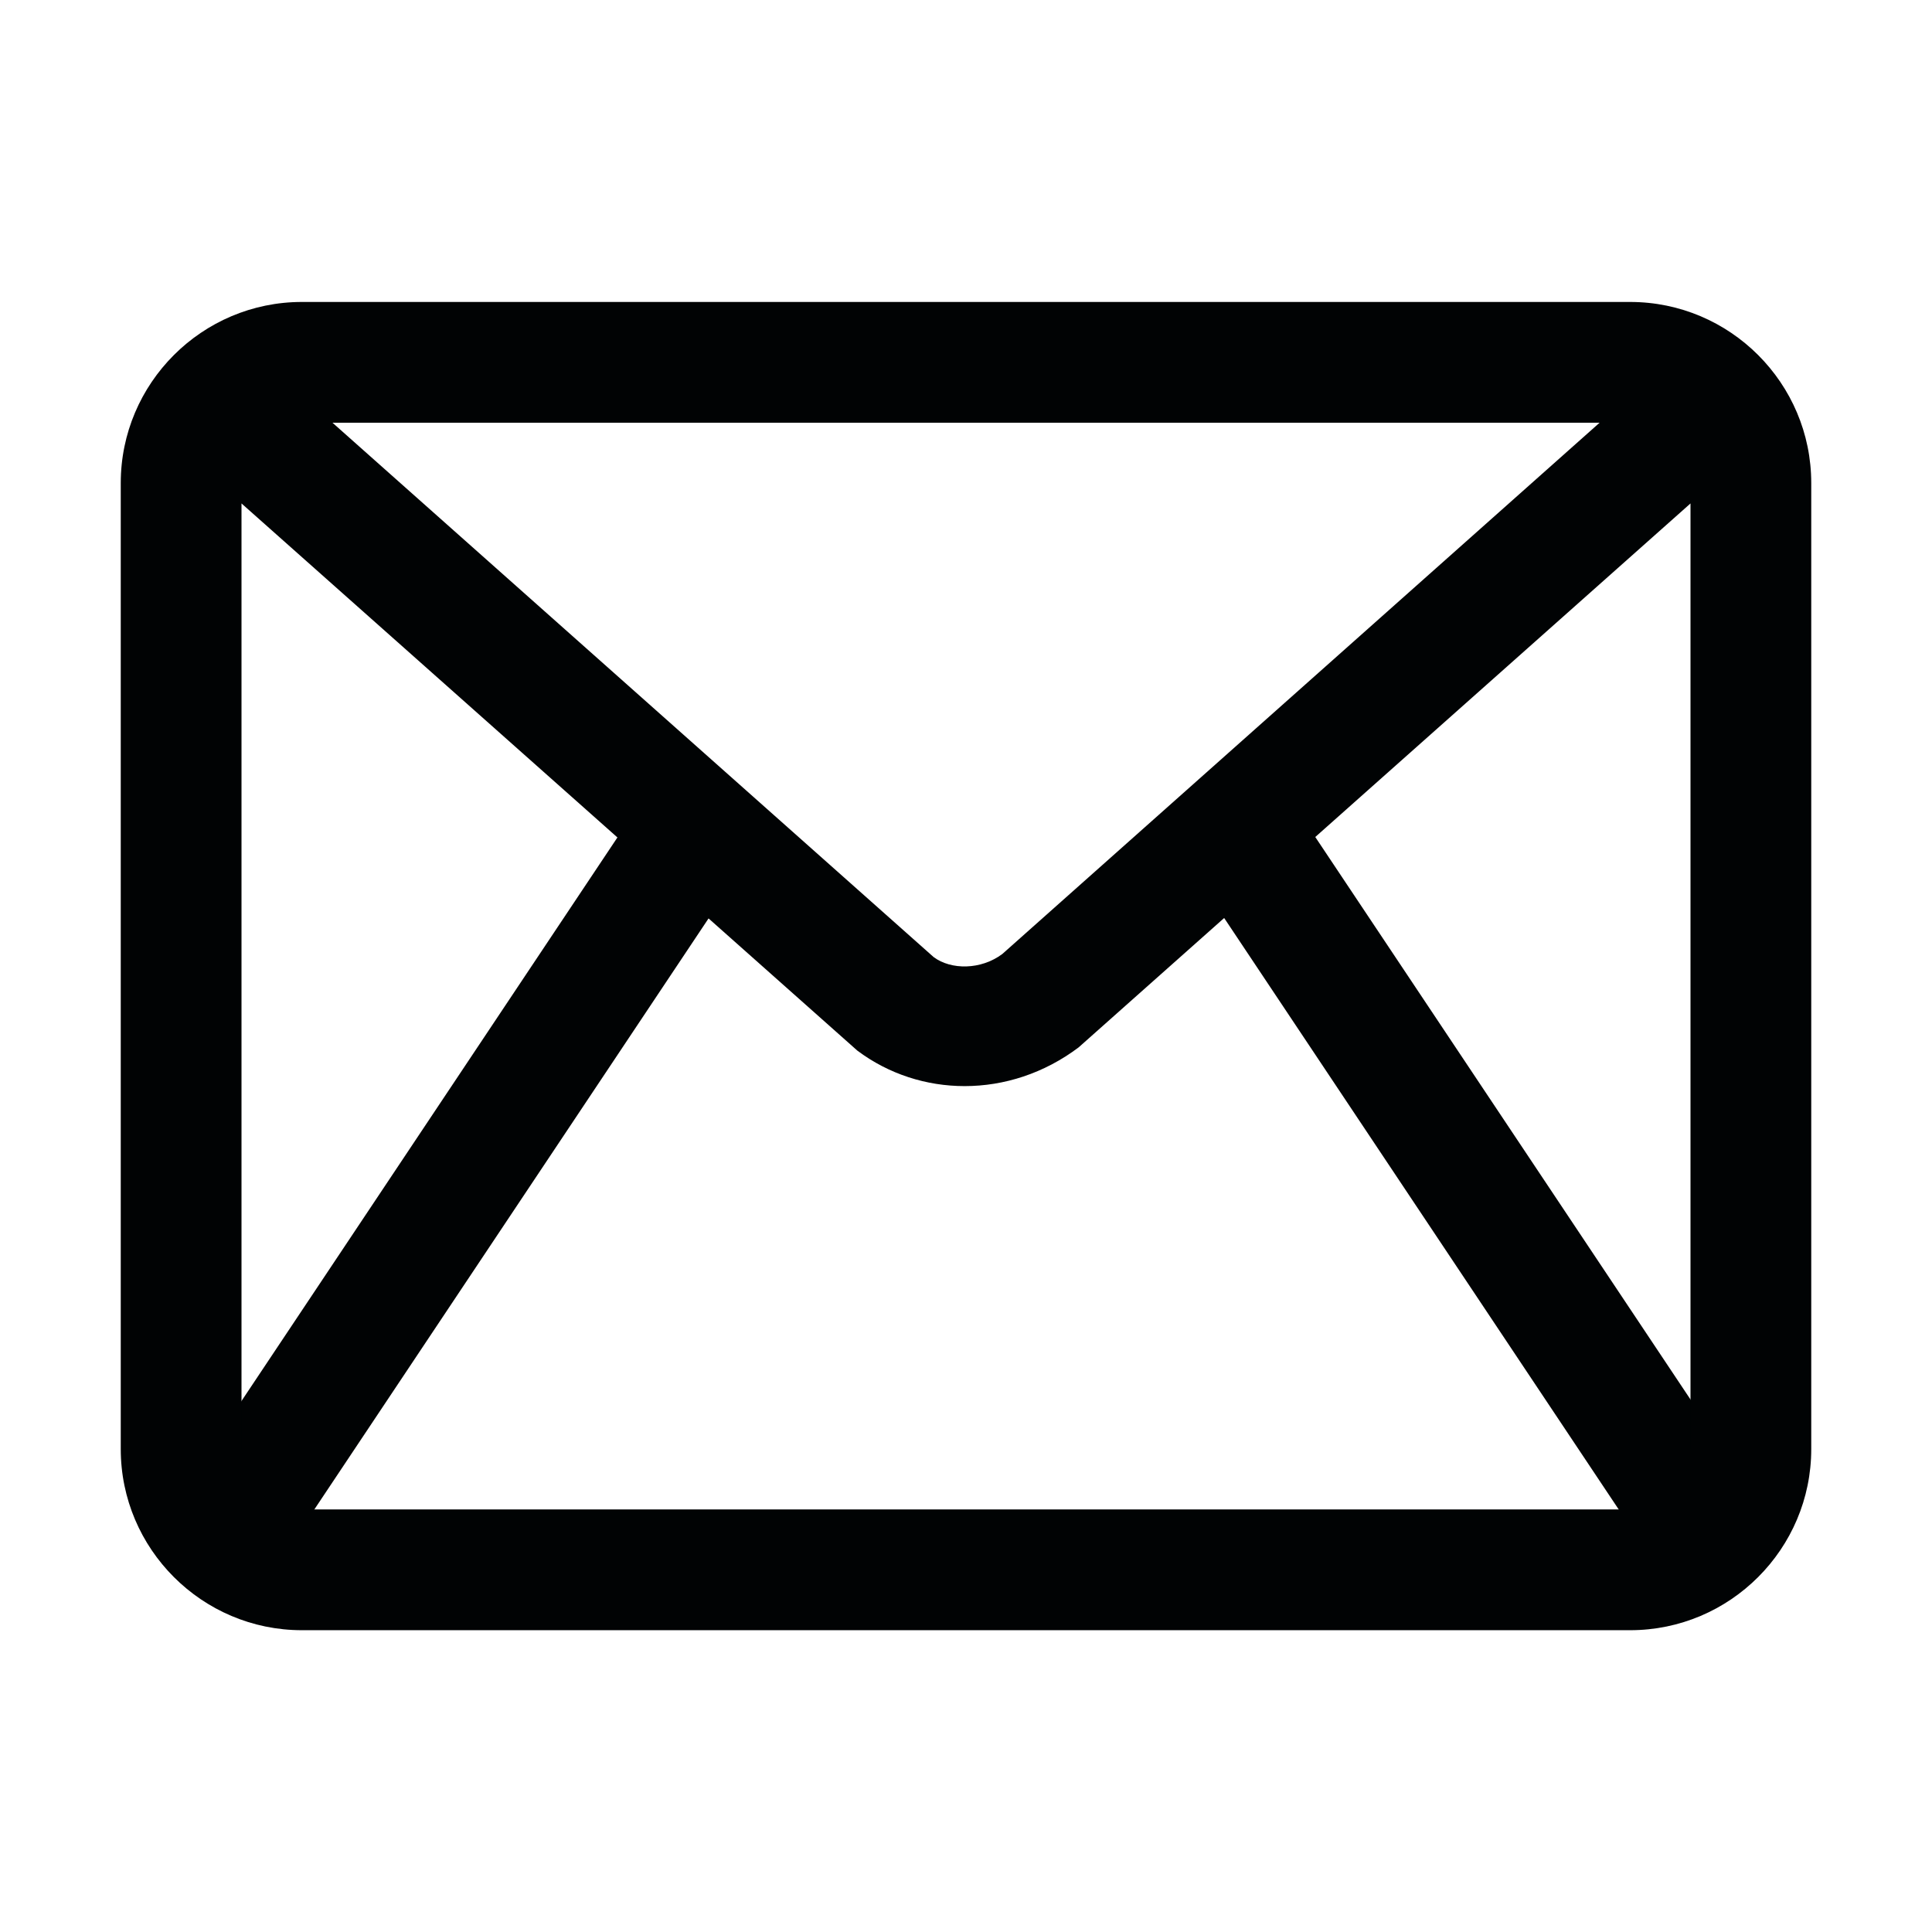
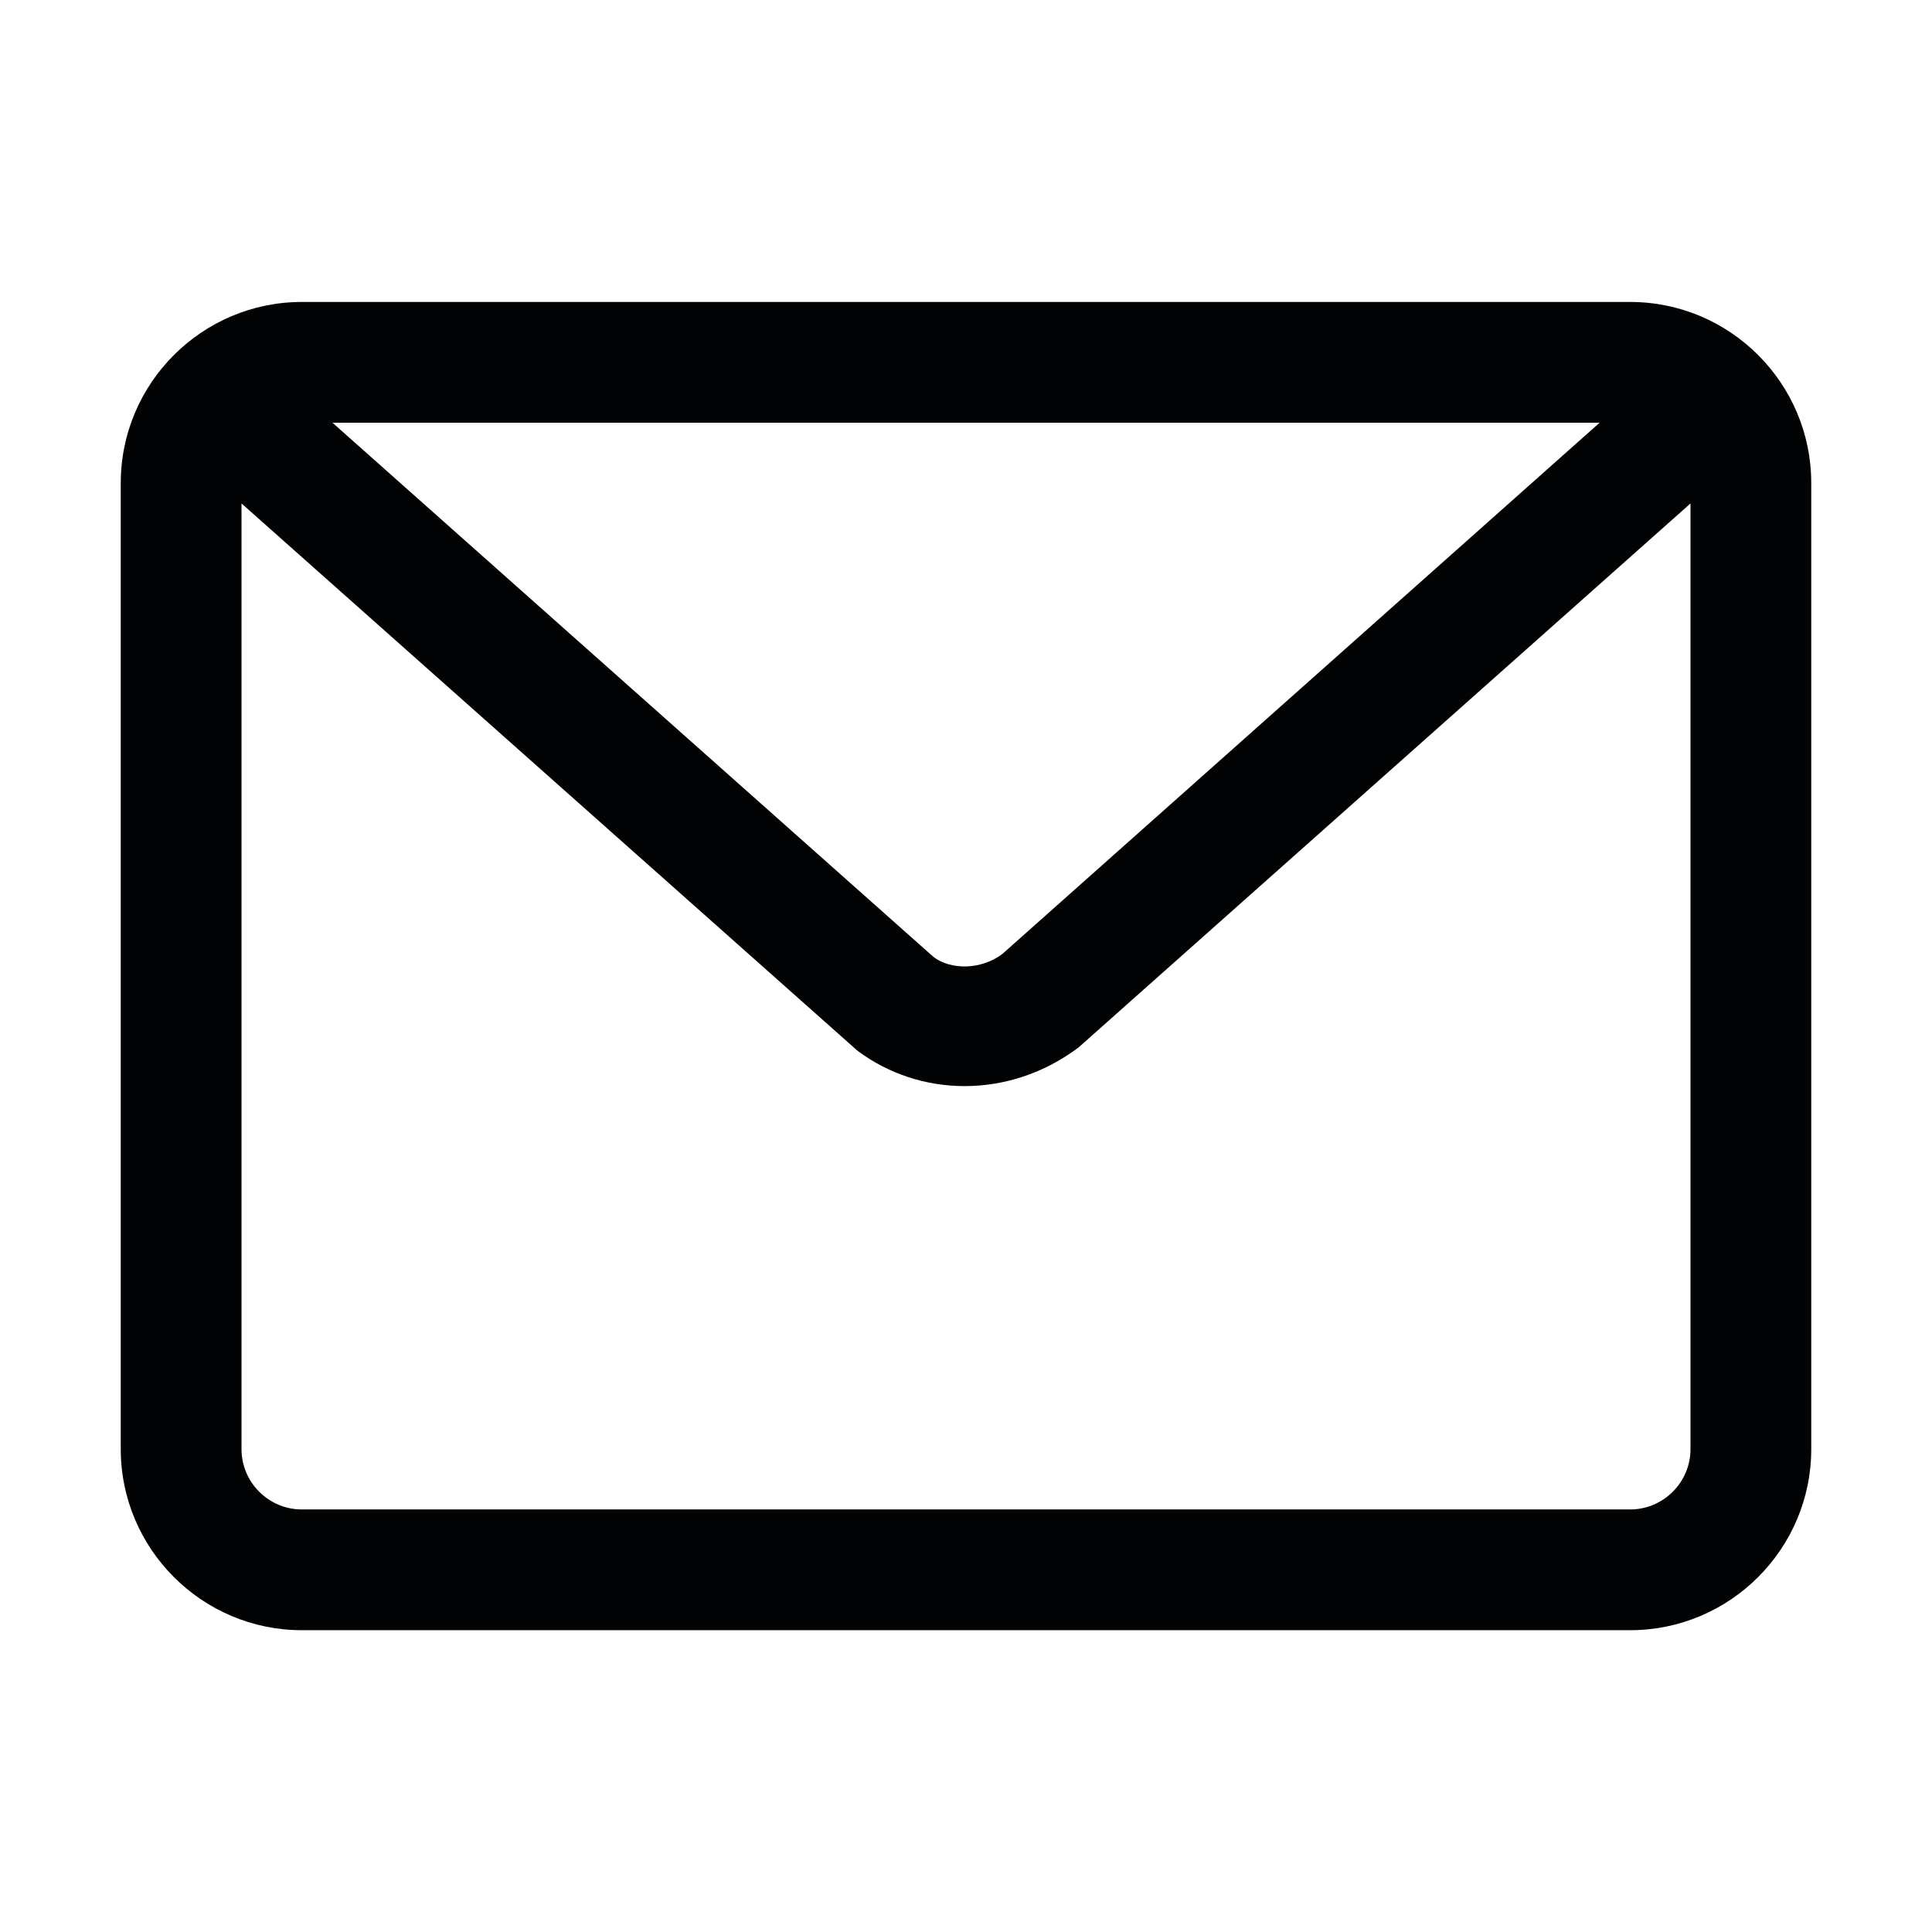
<svg xmlns="http://www.w3.org/2000/svg" width="24" height="24" viewBox="0 0 24 24" fill="none">
-   <path d="M14.378 10.161L15.626 9.329L21.629 18.328L20.381 19.16L14.378 10.161Z" fill="#010304" />
-   <path d="M2.376 18.339L8.379 9.34L9.627 10.172L3.624 19.172L2.376 18.339Z" fill="#010304" />
  <path d="M20.25 3.751H3.75C2.51 3.751 1.5 4.76 1.5 6.001V18.001C1.5 19.241 2.51 20.251 3.75 20.251H20.25C21.491 20.251 22.5 19.241 22.5 18.001V6.001C22.5 4.76 21.491 3.751 20.25 3.751ZM19.871 5.251L12.451 11.851C12.185 12.05 11.815 12.05 11.599 11.89L4.13 5.251H19.871ZM20.25 18.751H3.75C3.337 18.751 3 18.414 3 18.001V6.254L10.65 13.051C11.041 13.344 11.509 13.492 11.983 13.492C12.473 13.492 12.97 13.334 13.399 13.011L21 6.254V18.001C21 18.414 20.663 18.751 20.25 18.751Z" fill="#010304" />
</svg>